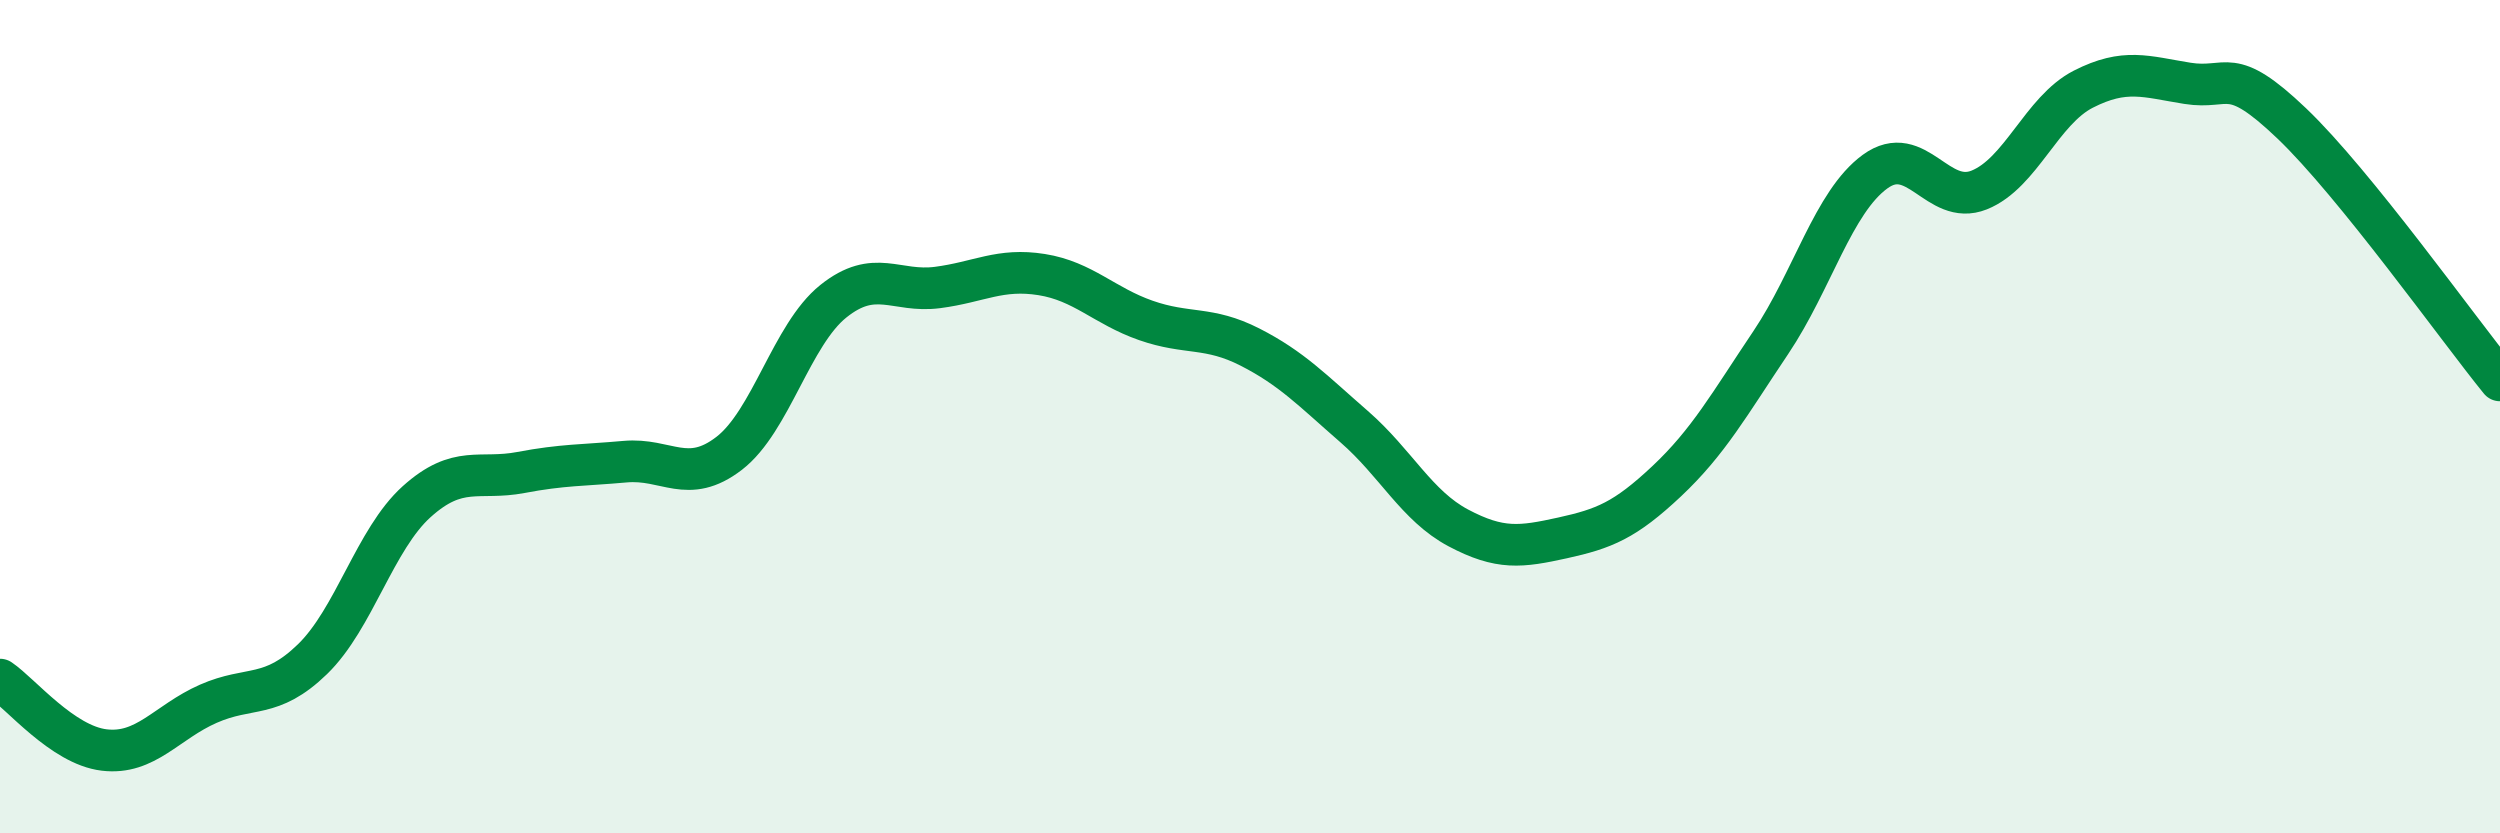
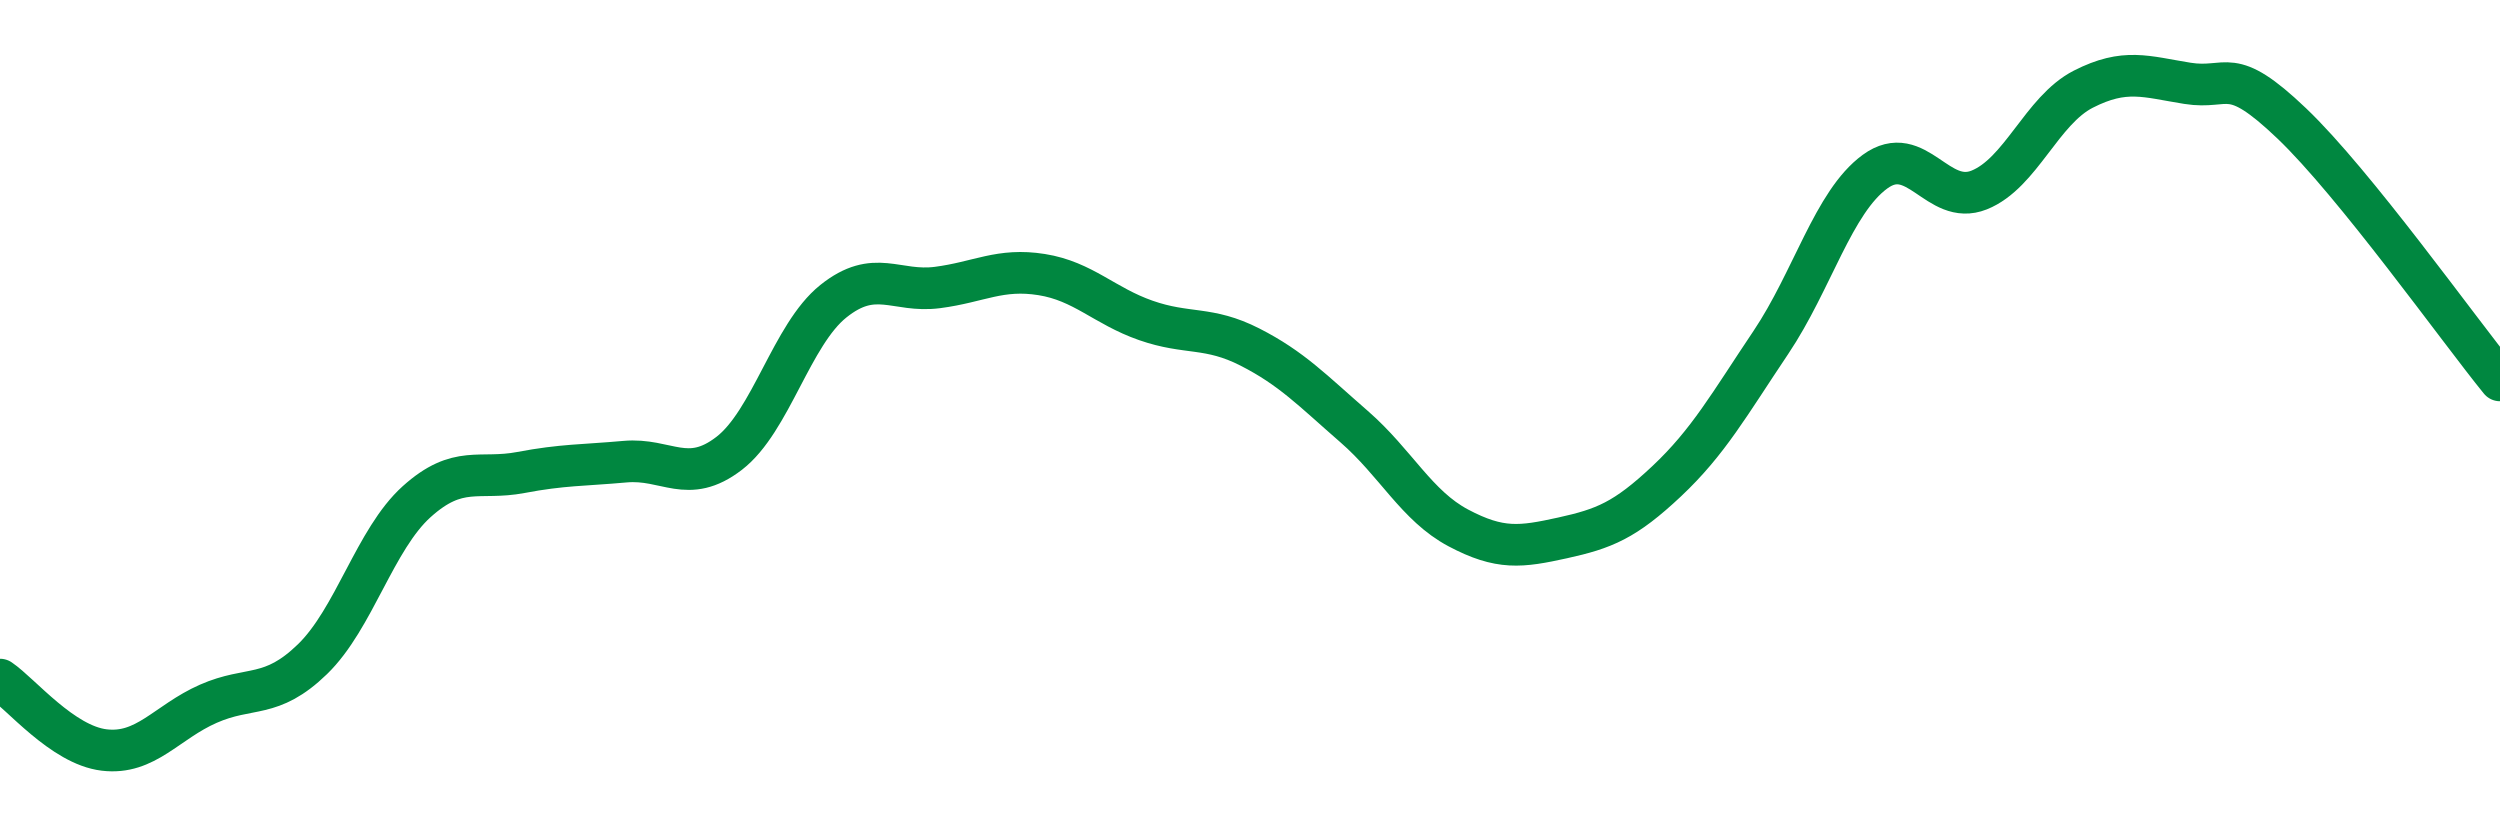
<svg xmlns="http://www.w3.org/2000/svg" width="60" height="20" viewBox="0 0 60 20">
-   <path d="M 0,16.31 C 0.5,16.65 1.5,17.88 2.5,18 C 3.5,18.12 4,17.33 5,16.89 C 6,16.45 6.5,16.79 7.5,15.82 C 8.5,14.85 9,12.94 10,12.04 C 11,11.14 11.5,11.53 12.5,11.34 C 13.5,11.15 14,11.17 15,11.08 C 16,10.99 16.5,11.65 17.5,10.88 C 18.5,10.11 19,8.03 20,7.23 C 21,6.43 21.5,7.03 22.5,6.9 C 23.5,6.77 24,6.43 25,6.59 C 26,6.75 26.5,7.34 27.5,7.69 C 28.5,8.04 29,7.82 30,8.33 C 31,8.84 31.5,9.37 32.5,10.24 C 33.5,11.11 34,12.14 35,12.67 C 36,13.2 36.5,13.13 37.5,12.91 C 38.5,12.69 39,12.49 40,11.55 C 41,10.61 41.5,9.71 42.5,8.22 C 43.5,6.73 44,4.85 45,4.12 C 46,3.39 46.5,4.96 47.5,4.56 C 48.5,4.16 49,2.65 50,2.14 C 51,1.63 51.5,1.84 52.5,2 C 53.5,2.16 53.5,1.53 55,2.96 C 56.5,4.39 59,7.9 60,9.13L60 20L0 20Z" fill="#008740" opacity="0.1" stroke-linecap="round" stroke-linejoin="round" />
  <path d="M 0,16.31 C 0.5,16.65 1.5,17.88 2.5,18 C 3.5,18.12 4,17.33 5,16.89 C 6,16.45 6.5,16.79 7.5,15.82 C 8.5,14.85 9,12.94 10,12.04 C 11,11.14 11.5,11.53 12.5,11.34 C 13.5,11.15 14,11.17 15,11.08 C 16,10.99 16.5,11.65 17.5,10.88 C 18.5,10.11 19,8.03 20,7.23 C 21,6.43 21.5,7.03 22.5,6.9 C 23.5,6.77 24,6.43 25,6.59 C 26,6.75 26.5,7.34 27.5,7.69 C 28.5,8.04 29,7.82 30,8.33 C 31,8.84 31.5,9.37 32.5,10.24 C 33.5,11.11 34,12.14 35,12.67 C 36,13.2 36.5,13.13 37.5,12.91 C 38.5,12.69 39,12.49 40,11.55 C 41,10.61 41.5,9.71 42.5,8.22 C 43.5,6.73 44,4.85 45,4.12 C 46,3.39 46.5,4.96 47.5,4.56 C 48.5,4.16 49,2.65 50,2.14 C 51,1.63 51.5,1.84 52.5,2 C 53.5,2.16 53.5,1.53 55,2.96 C 56.5,4.39 59,7.9 60,9.13" stroke="#008740" stroke-width="1" fill="none" stroke-linecap="round" stroke-linejoin="round" />
</svg>